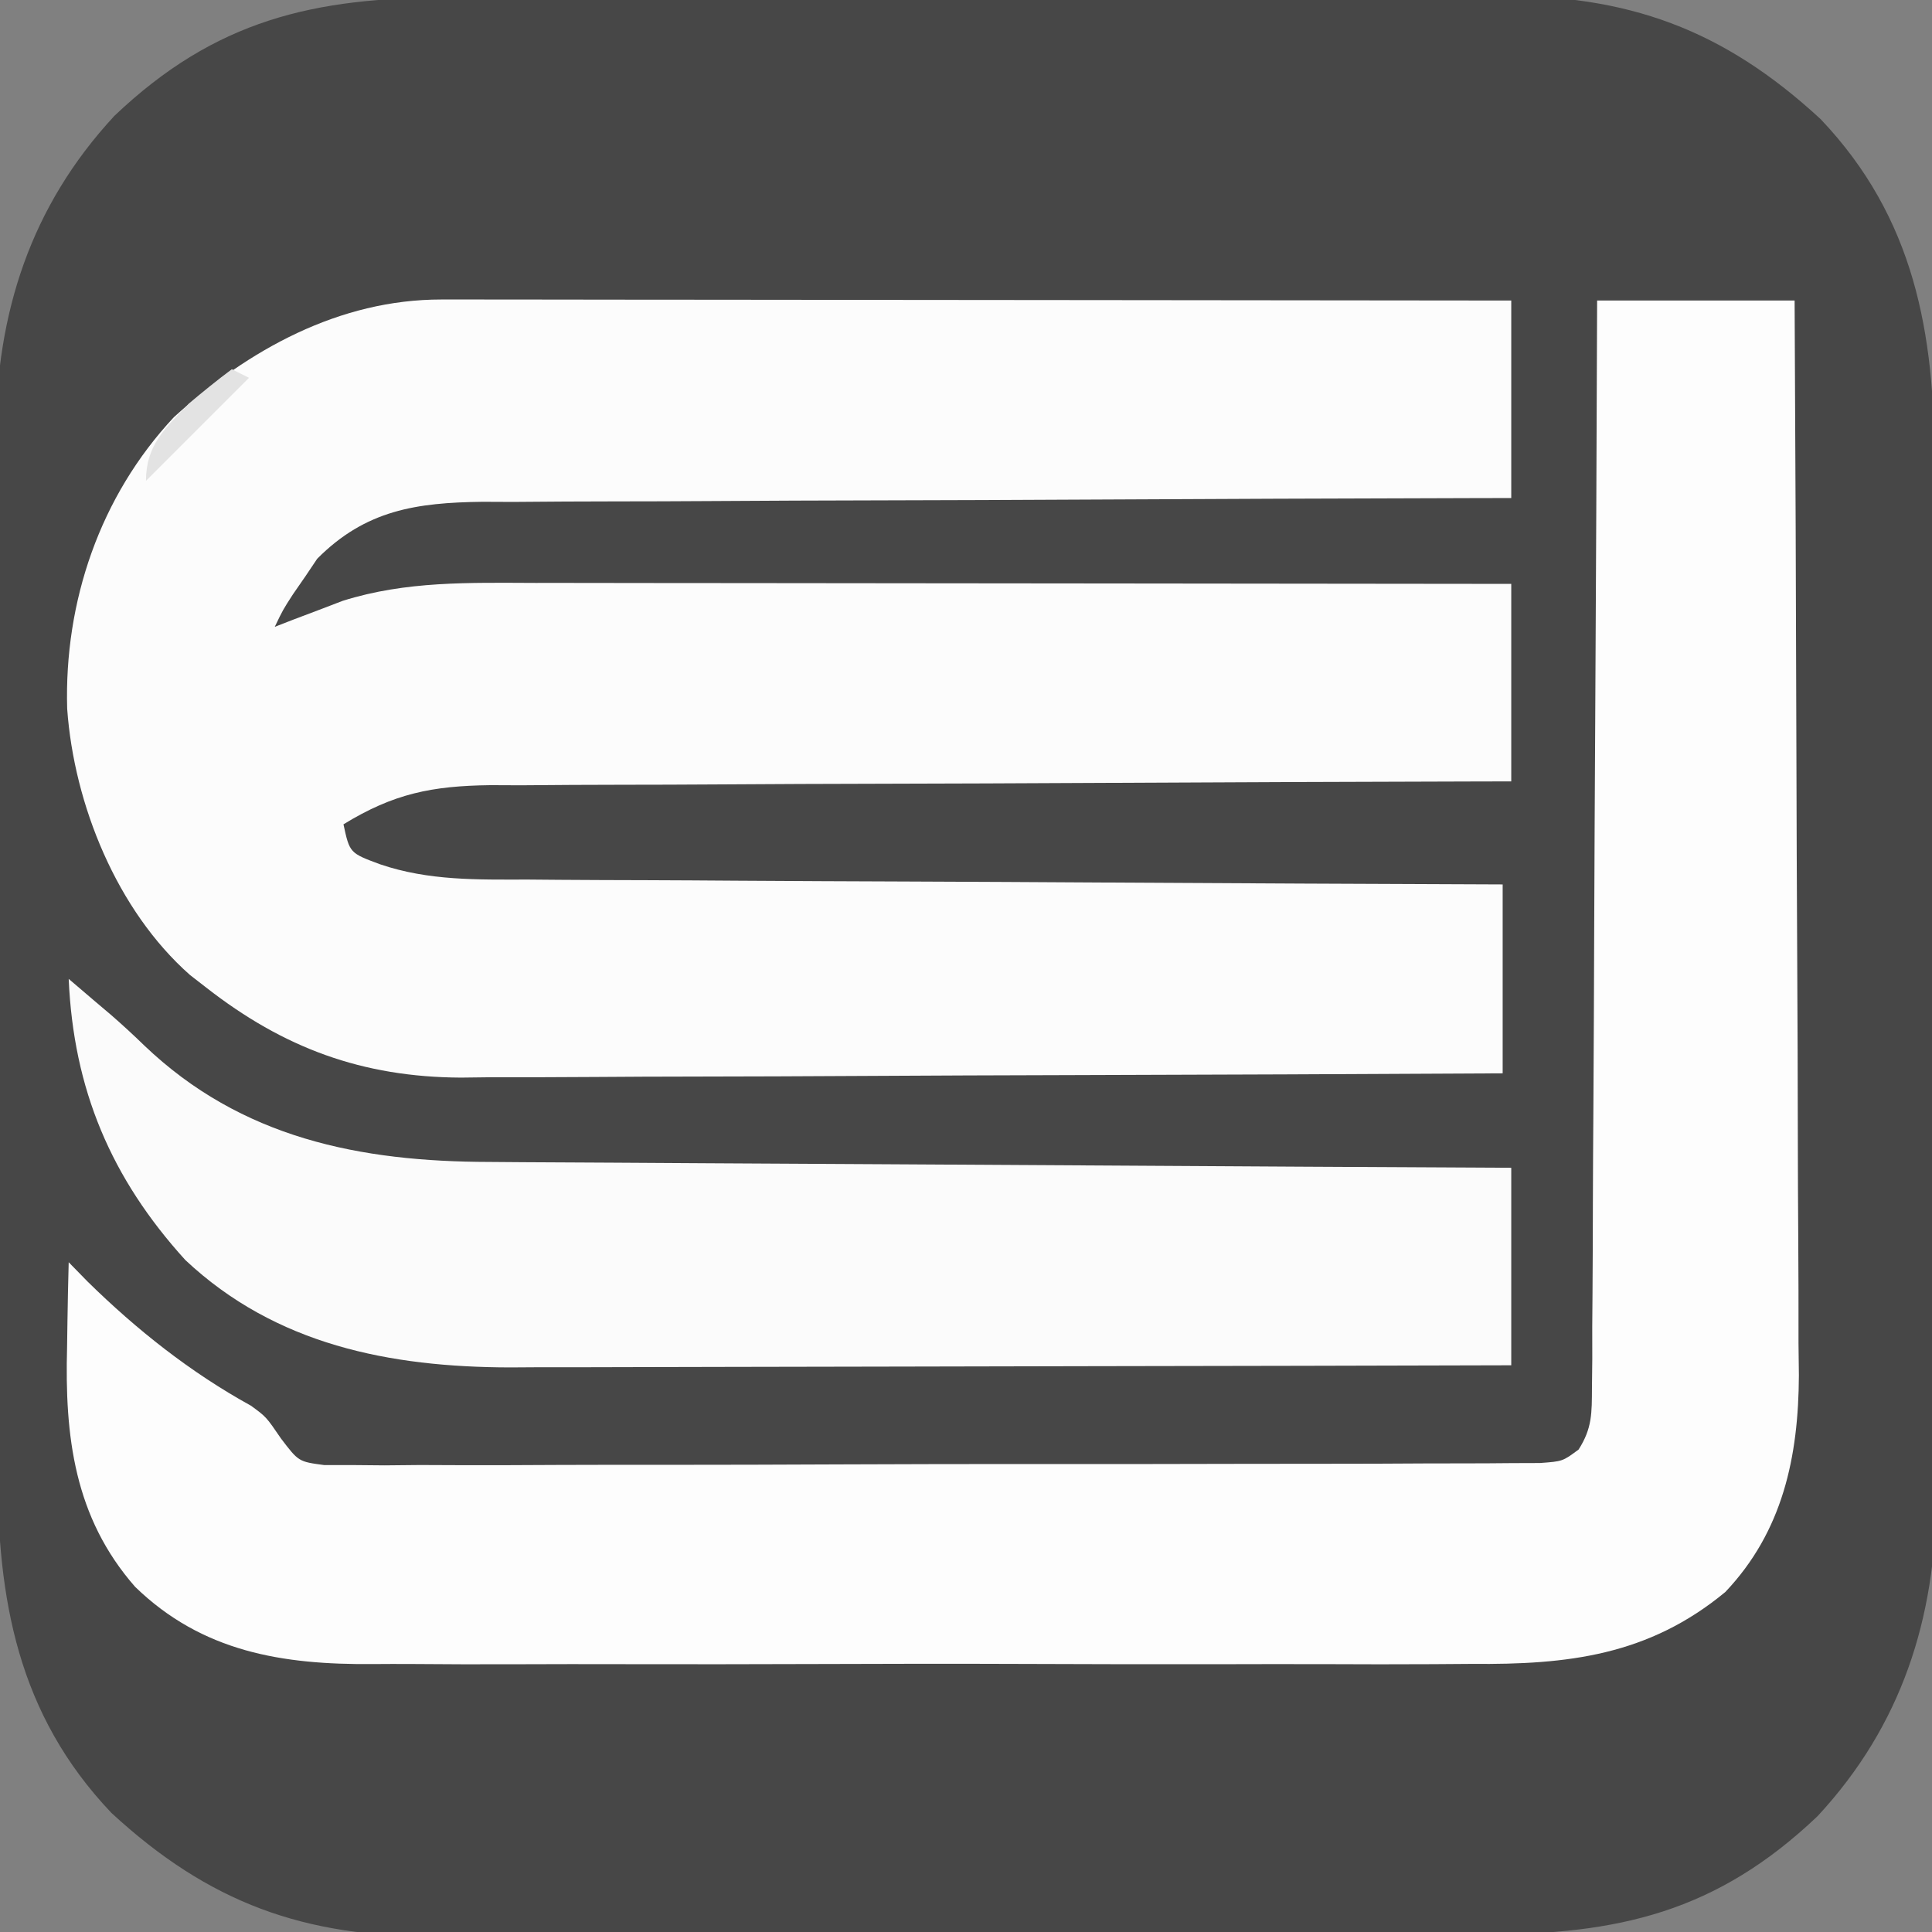
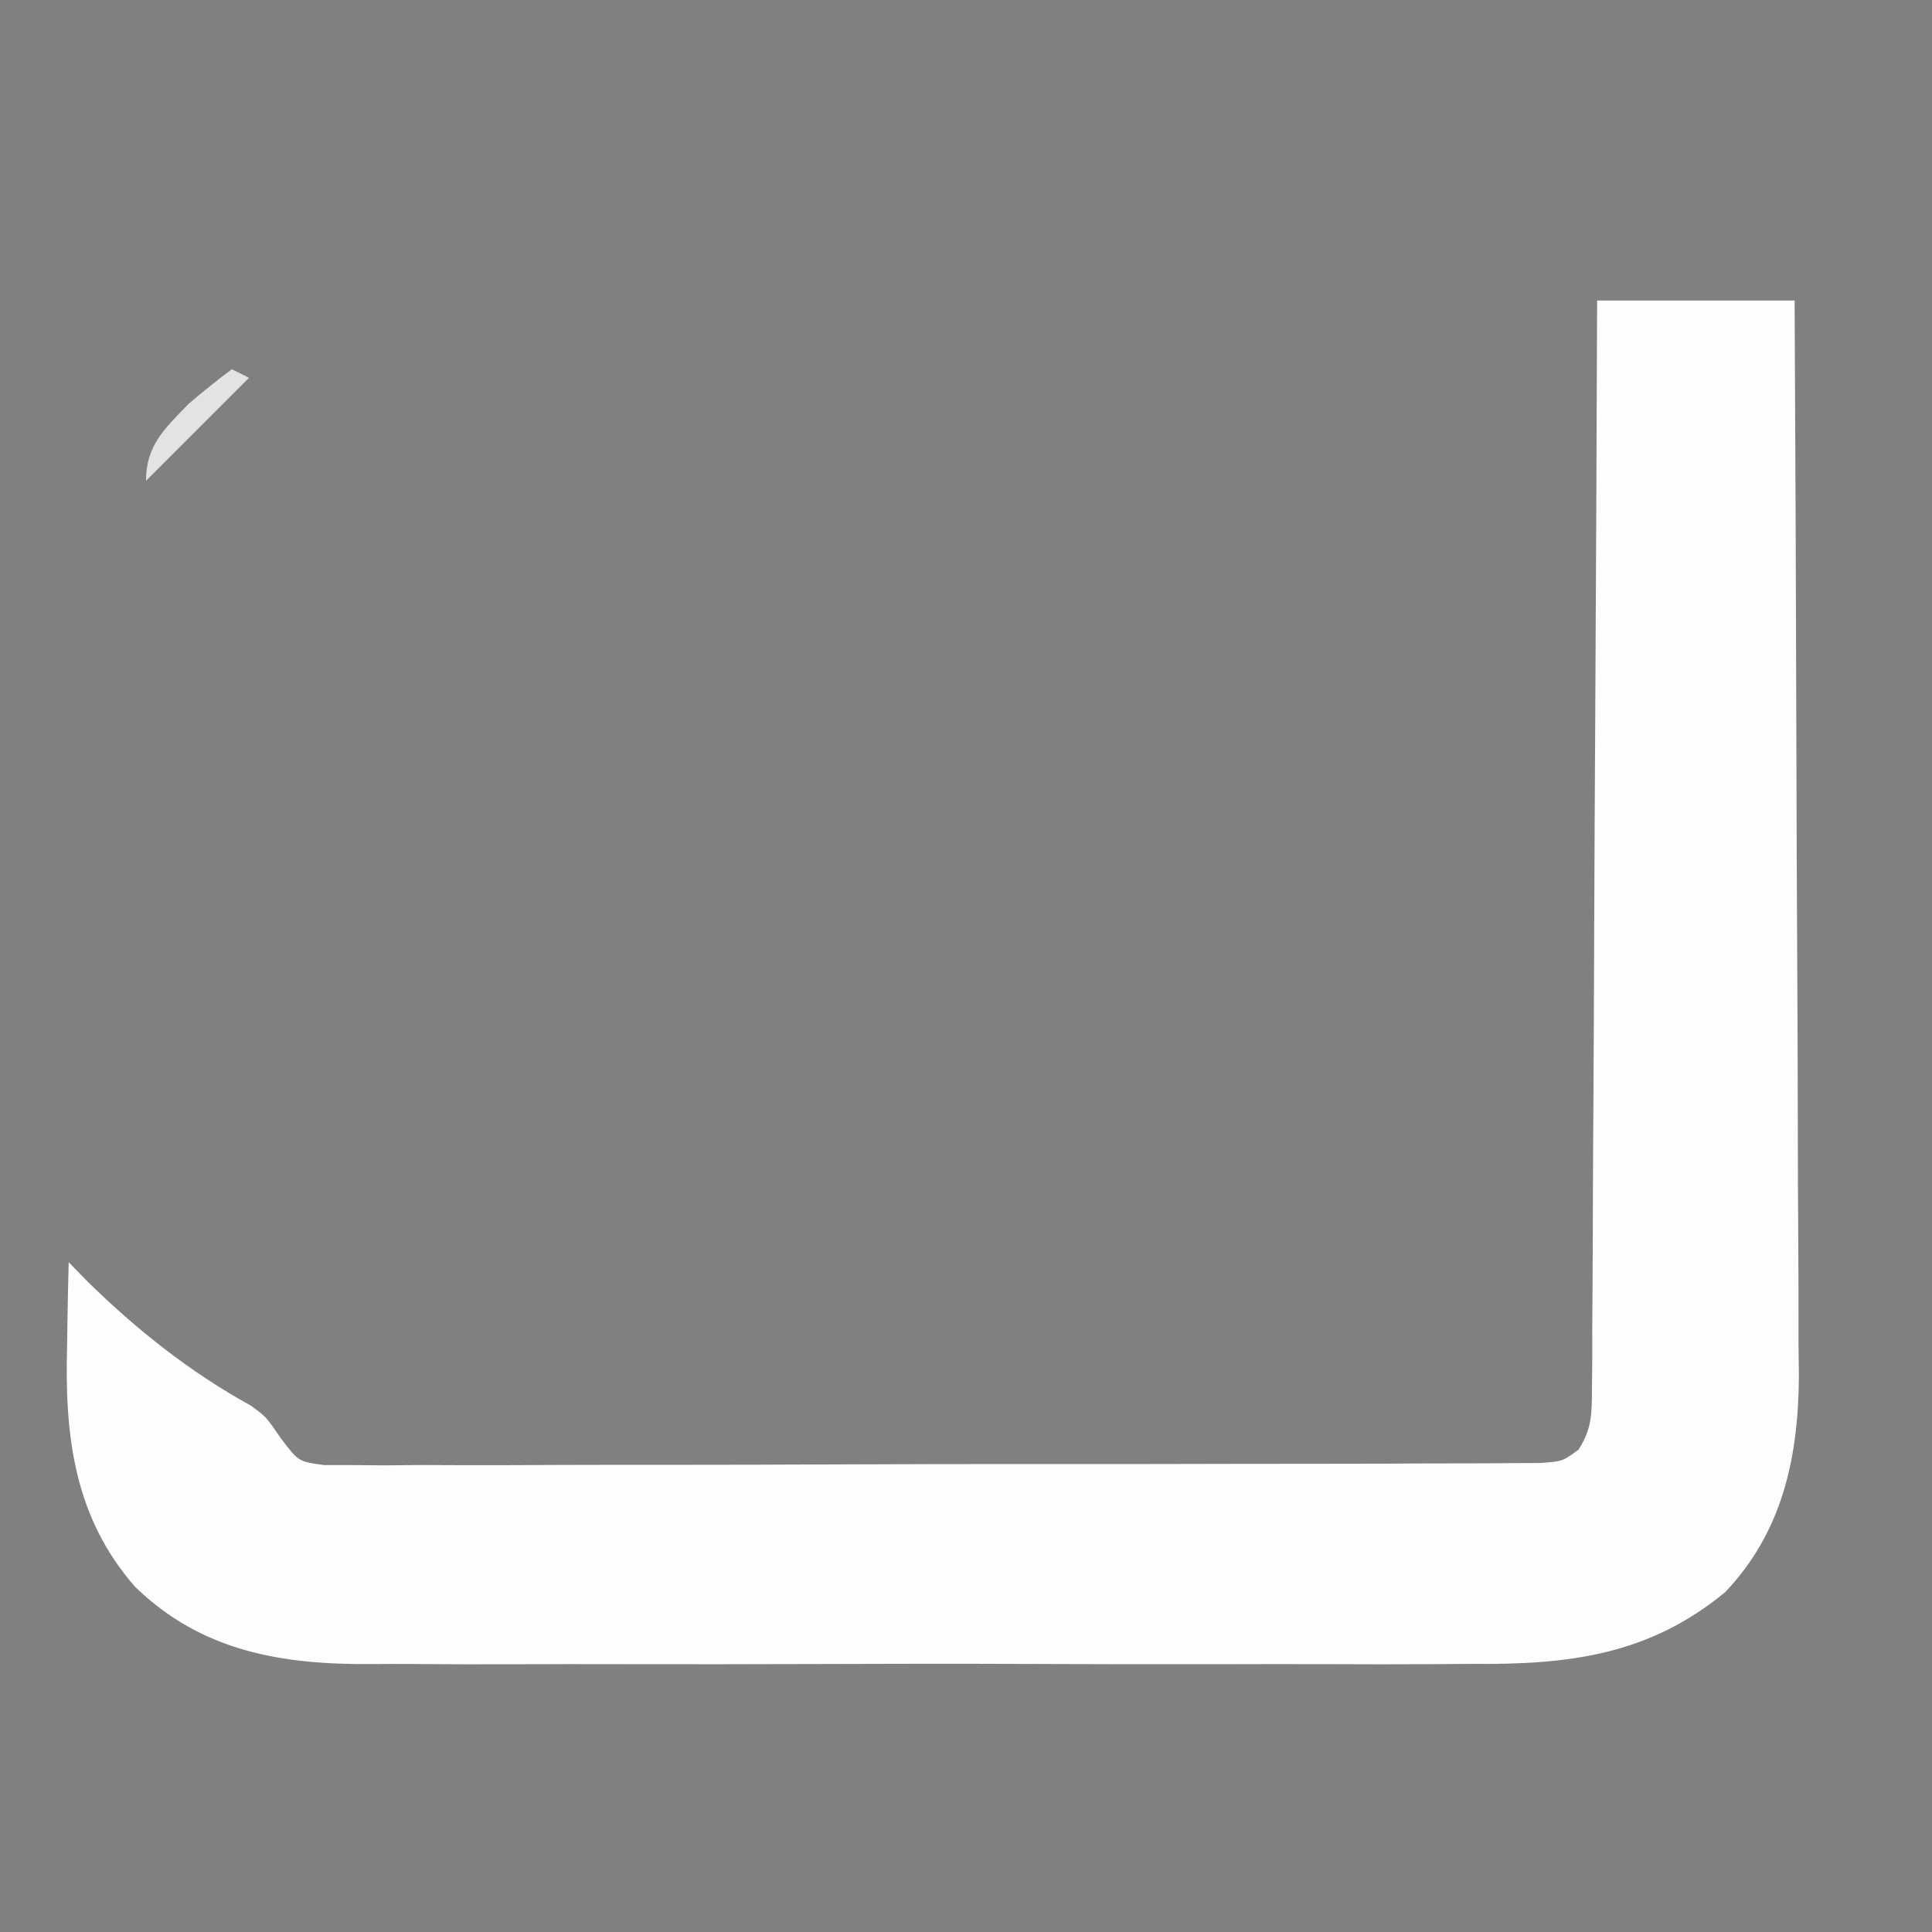
<svg xmlns="http://www.w3.org/2000/svg" version="1.1" width="225" height="225">
  <rect width="100%" height="100%" fill="#808080" stroke="none" />
-   <path d="M0 0 C1.45 -0.006 2.899 -0.013 4.349 -0.02 C8.272 -0.038 12.196 -0.043 16.12 -0.044 C18.577 -0.045 21.033 -0.05 23.49 -0.055 C32.076 -0.073 40.661 -0.082 49.247 -0.08 C57.225 -0.079 65.203 -0.1 73.181 -0.132 C80.05 -0.158 86.919 -0.168 93.788 -0.167 C97.882 -0.167 101.975 -0.172 106.069 -0.194 C109.924 -0.213 113.779 -0.213 117.635 -0.198 C119.041 -0.196 120.447 -0.201 121.853 -0.213 C137.3 -0.338 148.378 3.669 159.749 14.166 C170.69 25.682 173.019 39.068 173.009 54.303 C173.015 55.712 173.021 57.12 173.029 58.529 C173.046 62.337 173.051 66.145 173.053 69.953 C173.054 72.339 173.058 74.724 173.064 77.11 C173.082 85.45 173.09 93.79 173.089 102.131 C173.087 109.875 173.109 117.62 173.14 125.364 C173.166 132.037 173.177 138.71 173.176 145.383 C173.175 149.358 173.181 153.332 173.202 157.307 C173.222 161.051 173.221 164.794 173.207 168.538 C173.204 170.546 173.221 172.553 173.238 174.56 C173.14 188.814 169.19 201.229 159.394 211.798 C147.638 222.982 136.192 225.594 120.436 225.581 C118.987 225.587 117.537 225.594 116.087 225.601 C112.164 225.619 108.24 225.624 104.316 225.625 C101.859 225.626 99.403 225.631 96.946 225.636 C88.36 225.655 79.775 225.663 71.189 225.661 C63.211 225.66 55.234 225.681 47.255 225.713 C40.386 225.739 33.517 225.749 26.648 225.748 C22.554 225.748 18.461 225.753 14.367 225.775 C10.512 225.794 6.657 225.794 2.801 225.78 C1.395 225.777 -0.011 225.782 -1.417 225.794 C-16.864 225.919 -27.942 221.912 -39.313 211.416 C-50.254 199.899 -52.583 186.513 -52.573 171.278 C-52.579 169.869 -52.585 168.461 -52.593 167.052 C-52.61 163.244 -52.615 159.436 -52.616 155.628 C-52.618 153.242 -52.622 150.857 -52.627 148.471 C-52.646 140.131 -52.654 131.791 -52.653 123.45 C-52.651 115.706 -52.672 107.961 -52.704 100.217 C-52.73 93.544 -52.741 86.871 -52.74 80.198 C-52.739 76.223 -52.745 72.249 -52.766 68.274 C-52.786 64.53 -52.785 60.787 -52.771 57.043 C-52.768 55.036 -52.784 53.028 -52.802 51.021 C-52.704 36.767 -48.754 24.352 -38.958 13.783 C-27.202 2.599 -15.756 -0.013 0 0 Z " fill="#474747" transform="translate(52.282,-0.291)" />
-   <path d="M0 0 C1.099 -0.001 2.199 -0.003 3.331 -0.004 C4.533 -0.001 5.734 0.003 6.971 0.007 C8.874 0.007 8.874 0.007 10.815 0.006 C14.29 0.006 17.765 0.012 21.24 0.019 C24.873 0.025 28.506 0.026 32.139 0.027 C39.016 0.03 45.894 0.038 52.771 0.048 C60.602 0.059 68.433 0.065 76.263 0.07 C92.37 0.08 108.477 0.098 124.584 0.12 C124.584 7.71 124.584 15.3 124.584 23.12 C122.186 23.126 122.186 23.126 119.74 23.131 C104.673 23.168 89.606 23.226 74.54 23.304 C66.794 23.344 59.048 23.376 51.302 23.391 C44.548 23.404 37.795 23.431 31.042 23.475 C27.468 23.497 23.894 23.513 20.32 23.512 C16.324 23.511 12.329 23.542 8.334 23.574 C7.156 23.569 5.979 23.564 4.766 23.559 C-2.912 23.657 -8.826 24.509 -14.475 30.191 C-14.93 30.869 -15.385 31.547 -15.854 32.245 C-16.327 32.928 -16.8 33.612 -17.287 34.316 C-18.455 36.119 -18.455 36.119 -19.416 38.12 C-18.703 37.843 -17.991 37.566 -17.256 37.28 C-15.82 36.737 -15.82 36.737 -14.354 36.183 C-13.414 35.823 -12.474 35.463 -11.506 35.093 C-4.114 32.766 3.263 32.983 10.945 33.007 C12.175 33.007 13.405 33.006 14.672 33.006 C18.027 33.007 21.382 33.012 24.737 33.019 C28.249 33.025 31.762 33.026 35.275 33.027 C41.918 33.03 48.562 33.038 55.206 33.048 C62.773 33.059 70.34 33.065 77.907 33.07 C93.466 33.08 109.025 33.099 124.584 33.12 C124.584 40.71 124.584 48.3 124.584 56.12 C122.998 56.124 121.412 56.128 119.778 56.131 C104.829 56.168 89.88 56.226 74.931 56.304 C67.245 56.344 59.56 56.376 51.875 56.391 C45.174 56.404 38.473 56.431 31.773 56.475 C28.227 56.497 24.681 56.513 21.135 56.512 C17.17 56.511 13.206 56.542 9.242 56.574 C8.074 56.569 6.906 56.564 5.702 56.559 C-1.127 56.646 -5.567 57.537 -11.416 61.12 C-10.693 64.464 -10.693 64.464 -7.133 65.781 C-1.488 67.698 4.152 67.56 10.058 67.553 C11.903 67.568 11.903 67.568 13.786 67.584 C17.137 67.608 20.487 67.62 23.838 67.626 C27.348 67.636 30.858 67.662 34.368 67.686 C41.005 67.73 47.641 67.759 54.278 67.782 C61.838 67.809 69.398 67.853 76.958 67.898 C92.5 67.991 108.042 68.062 123.584 68.12 C123.584 75.38 123.584 82.64 123.584 90.12 C106.693 90.213 89.803 90.284 72.913 90.328 C65.069 90.348 57.226 90.376 49.383 90.422 C42.542 90.462 35.702 90.488 28.862 90.497 C25.244 90.502 21.626 90.514 18.007 90.543 C13.957 90.576 9.908 90.576 5.858 90.574 C4.672 90.589 3.487 90.603 2.266 90.618 C-9.222 90.561 -18.378 87.182 -27.416 80.12 C-28.032 79.642 -28.649 79.164 -29.284 78.671 C-37.798 71.159 -42.793 58.823 -43.592 47.667 C-43.955 35.223 -39.785 22.909 -31.166 13.706 C-22.488 5.841 -11.902 -0.011 0 0 Z " fill="#FCFCFC" transform="translate(51.416,34.88)" />
  <path d="M0 0 C7.59 0 15.18 0 23 0 C23.093 17.429 23.164 34.858 23.207 52.287 C23.228 60.381 23.256 68.474 23.302 76.567 C23.342 83.625 23.367 90.682 23.376 97.74 C23.382 101.474 23.394 105.207 23.423 108.941 C23.455 113.118 23.456 117.295 23.454 121.472 C23.468 122.699 23.483 123.925 23.498 125.189 C23.452 134.649 21.629 143.349 14.922 150.412 C5.969 157.81 -3.435 158.877 -14.584 158.776 C-16.113 158.785 -17.642 158.795 -19.171 158.808 C-23.289 158.835 -27.406 158.825 -31.524 158.806 C-35.855 158.791 -40.185 158.805 -44.516 158.814 C-51.785 158.825 -59.054 158.811 -66.324 158.782 C-74.701 158.75 -83.078 158.76 -91.456 158.793 C-98.678 158.821 -105.899 158.824 -113.121 158.809 C-117.421 158.799 -121.722 158.798 -126.022 158.818 C-130.068 158.835 -134.112 158.823 -138.157 158.788 C-139.632 158.781 -141.108 158.783 -142.583 158.796 C-153.067 158.882 -162.437 157.403 -170.265 149.8 C-177.355 141.713 -178.472 132.277 -178.188 121.875 C-178.174 120.919 -178.16 119.962 -178.146 118.977 C-178.112 116.65 -178.063 114.326 -178 112 C-177.274 112.743 -176.549 113.485 -175.801 114.25 C-170.076 119.871 -163.824 124.823 -156.789 128.699 C-155 130 -155 130 -153.266 132.542 C-151.222 135.227 -151.222 135.227 -148.22 135.624 C-147.144 135.623 -146.068 135.622 -144.958 135.621 C-143.72 135.633 -142.482 135.644 -141.207 135.655 C-139.838 135.643 -138.469 135.629 -137.099 135.615 C-135.655 135.619 -134.211 135.624 -132.767 135.632 C-128.848 135.646 -124.929 135.629 -121.01 135.606 C-116.91 135.586 -112.81 135.592 -108.71 135.594 C-101.826 135.594 -94.942 135.574 -88.058 135.542 C-80.095 135.505 -72.132 135.496 -64.17 135.503 C-56.513 135.51 -48.856 135.499 -41.2 135.479 C-37.939 135.471 -34.679 135.468 -31.419 135.47 C-27.581 135.471 -23.744 135.457 -19.907 135.431 C-18.497 135.424 -17.088 135.422 -15.678 135.425 C-13.757 135.429 -11.836 135.412 -9.915 135.394 C-8.838 135.391 -7.762 135.387 -6.654 135.383 C-4.014 135.19 -4.014 135.19 -2.155 133.811 C-0.571 131.327 -0.615 129.569 -0.601 126.628 C-0.589 125.513 -0.576 124.398 -0.563 123.25 C-0.565 122.026 -0.566 120.803 -0.568 119.542 C-0.557 118.254 -0.547 116.966 -0.537 115.639 C-0.509 112.107 -0.5 108.574 -0.494 105.041 C-0.485 101.35 -0.458 97.658 -0.434 93.966 C-0.39 86.975 -0.362 79.985 -0.339 72.993 C-0.312 65.035 -0.268 57.076 -0.222 49.117 C-0.129 32.745 -0.058 16.372 0 0 Z " fill="#FDFDFD" transform="translate(186,35)" />
-   <path d="M0 0 C0.99 0.846 1.98 1.691 3 2.562 C3.647 3.11 4.294 3.658 4.961 4.223 C6.268 5.362 7.548 6.535 8.789 7.746 C20.127 18.577 33.929 21.292 49.025 21.319 C50.958 21.334 50.958 21.334 52.93 21.349 C56.442 21.376 59.954 21.392 63.466 21.405 C67.144 21.42 70.822 21.447 74.5 21.473 C81.456 21.519 88.411 21.556 95.367 21.589 C103.289 21.628 111.212 21.677 119.135 21.727 C135.423 21.831 151.711 21.919 168 22 C168 29.59 168 37.18 168 45 C151.762 45.045 135.523 45.082 119.285 45.104 C111.744 45.114 104.204 45.128 96.663 45.151 C90.086 45.171 83.51 45.184 76.933 45.188 C73.455 45.191 69.976 45.197 66.498 45.211 C62.604 45.228 58.709 45.228 54.815 45.227 C53.677 45.234 52.538 45.241 51.365 45.249 C37.413 45.213 24.112 42.63 13.586 32.746 C4.923 23.208 0.557 12.849 0 0 Z " fill="#FBFBFB" transform="translate(8,114)" />
  <path d="M0 0 C0.66 0.33 1.32 0.66 2 1 C-1.96 4.96 -5.92 8.92 -10 13 C-10 8.832 -7.761 6.858 -5 4 C-3.369 2.623 -1.713 1.273 0 0 Z " fill="#E3E3E3" transform="translate(27,43)" />
</svg>